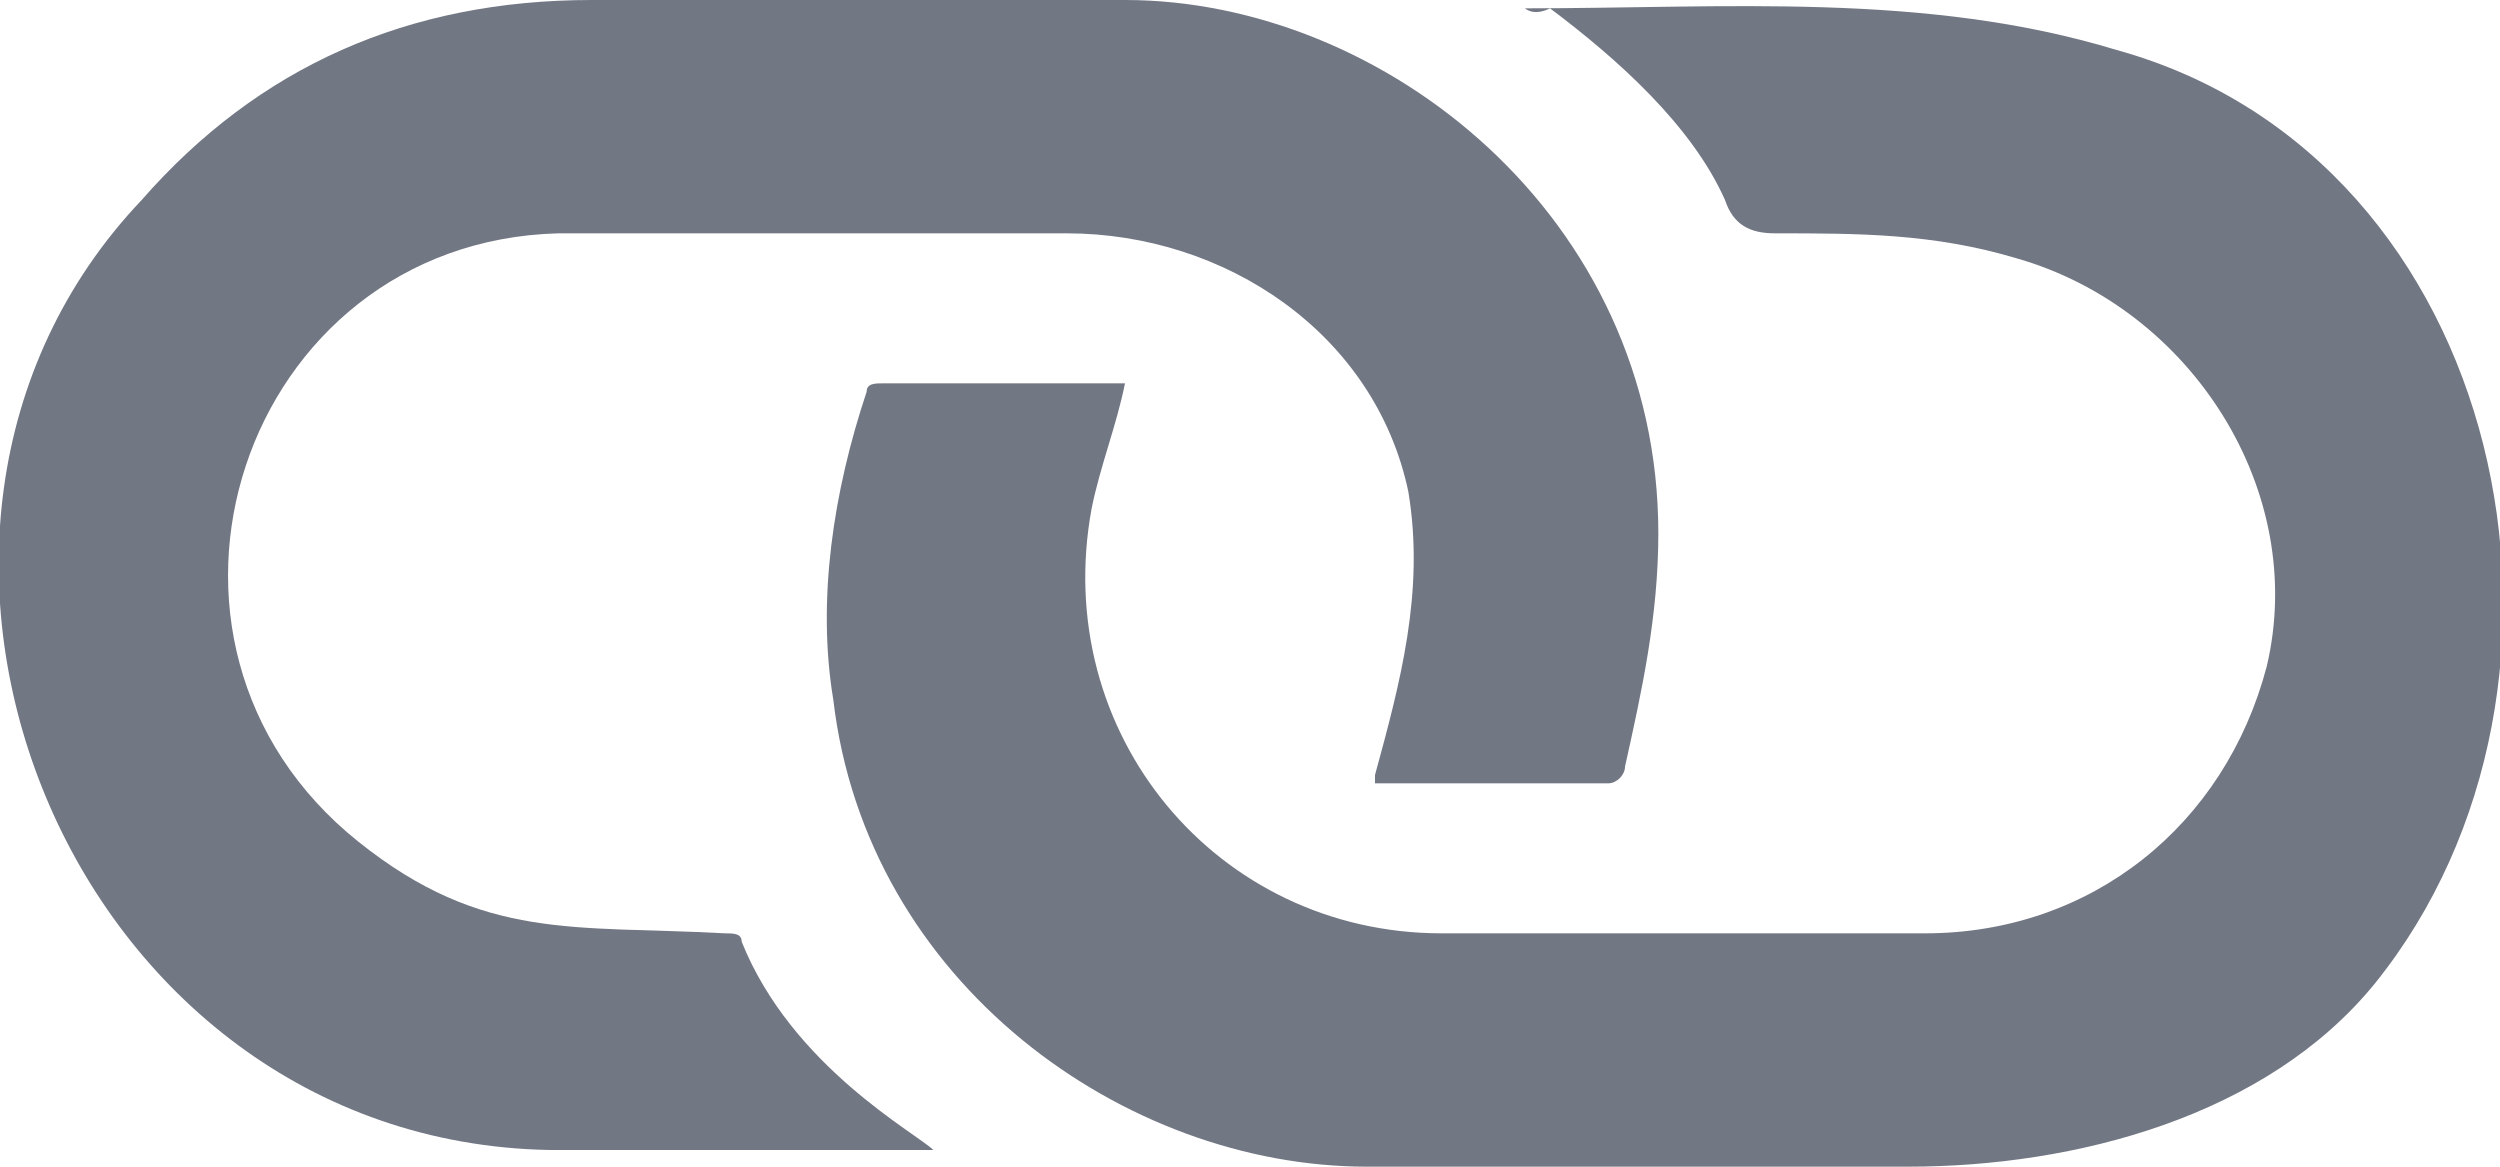
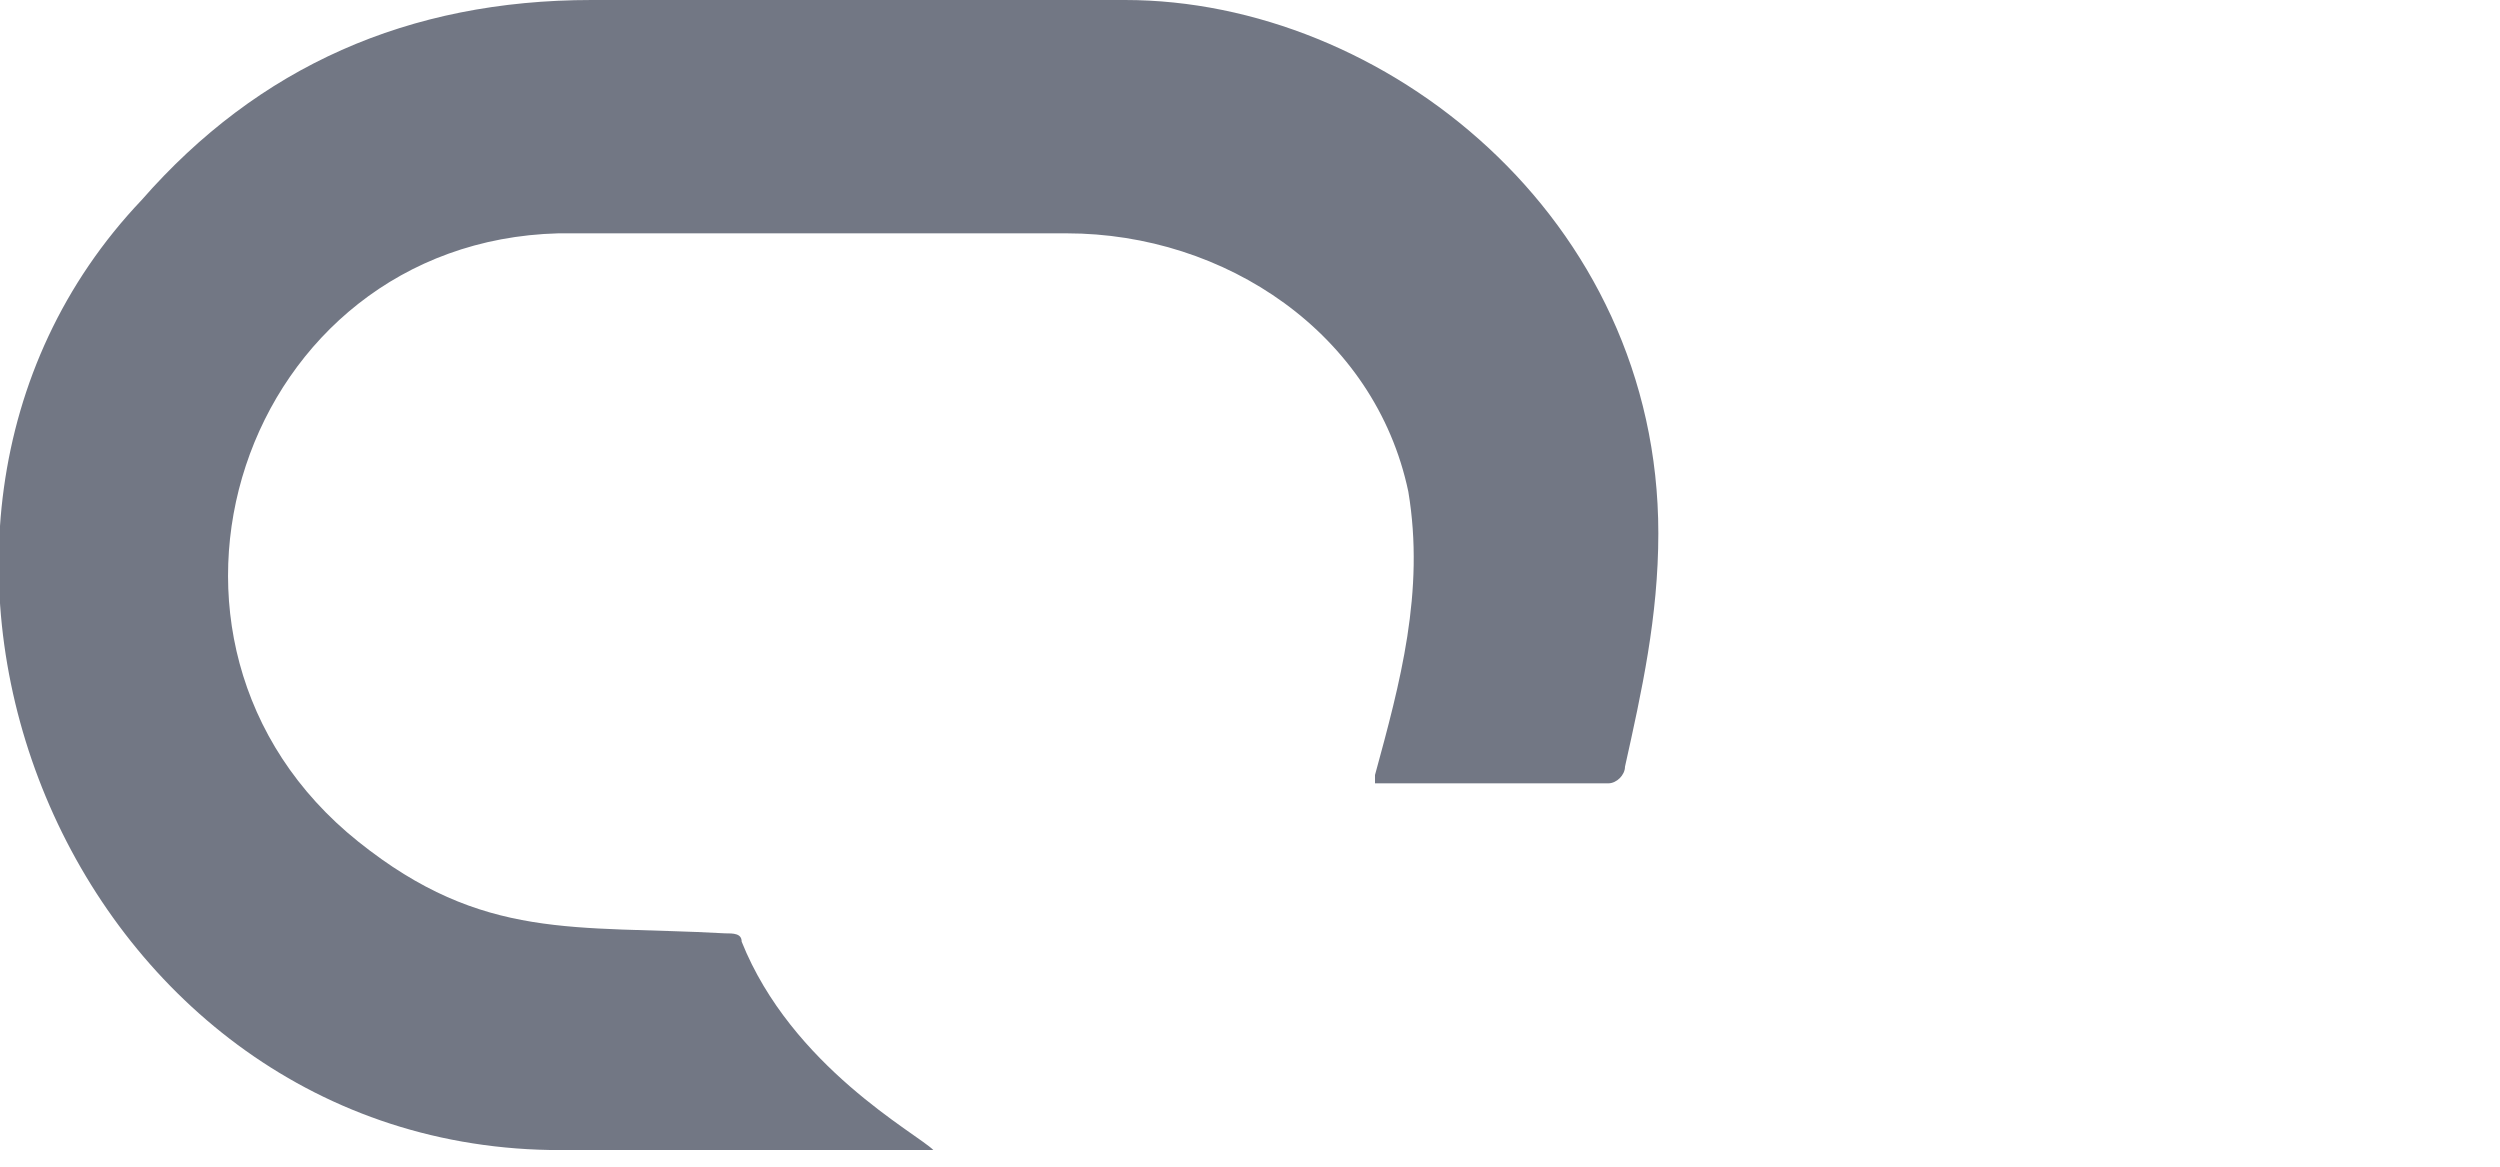
<svg xmlns="http://www.w3.org/2000/svg" version="1.1" id="Layer_1" x="0px" y="0px" width="30px" height="14px" viewBox="0 0 30 14" style="enable-background:new 0 0 30 14;" xml:space="preserve">
  <style type="text/css">
	.st0{fill:#727784;}
</style>
  <g>
-     <path class="st0" d="M18.3,0.1c2.4,0,4.8-0.2,7.1,0.5c4.7,1.3,6,7.6,3.1,11.2c-1.3,1.6-3.6,2.2-5.6,2.2c-2.2,0-4.3,0-6.5,0   c-2.9,0-6-2.2-6.4-5.6c-0.2-1.2,0-2.5,0.4-3.7c0-0.1,0.1-0.1,0.2-0.1c1,0,1.9,0,2.9,0c-0.1,0.5-0.3,1-0.4,1.5   c-0.5,2.7,1.5,5.1,4.2,5.1c1.9,0,3.9,0,5.8,0c2,0,3.6-1.3,4.1-3.2c0.5-2.1-0.9-4.3-3-4.9c-1-0.3-1.9-0.3-2.9-0.3   c-0.3,0-0.5-0.1-0.6-0.4c-0.4-0.9-1.3-1.7-2.1-2.3C18.4,0.2,18.3,0.1,18.3,0.1z" />
-     <path class="st0" d="M16.5,9.3c0.3-1.1,0.6-2.2,0.4-3.4c-0.4-1.9-2.2-3.1-4.1-3.1c-2,0-4.1,0-6.1,0c-3.8,0.1-5.4,4.9-2.4,7.3   c1.5,1.2,2.6,1,4.4,1.1c0.1,0,0.2,0,0.2,0.1c0.6,1.5,2.1,2.3,2.3,2.5c-1.6,0-3.1,0-4.6,0C0.8,13.7-2.1,6.4,1.7,2.4   C3.1,0.8,4.9,0,7.1,0c2.1,0,4.3,0,6.4,0c3.1,0,6.4,2.6,6.4,6.4c0,1-0.2,1.9-0.4,2.8c0,0.1-0.1,0.2-0.2,0.2c-0.9,0-1.8,0-2.8,0   C16.5,9.4,16.5,9.4,16.5,9.3z" />
+     <path class="st0" d="M16.5,9.3c0.3-1.1,0.6-2.2,0.4-3.4c-0.4-1.9-2.2-3.1-4.1-3.1c-2,0-4.1,0-6.1,0c-3.8,0.1-5.4,4.9-2.4,7.3   c1.5,1.2,2.6,1,4.4,1.1c0.1,0,0.2,0,0.2,0.1c0.6,1.5,2.1,2.3,2.3,2.5c-1.6,0-3.1,0-4.6,0C0.8,13.7-2.1,6.4,1.7,2.4   C3.1,0.8,4.9,0,7.1,0c2.1,0,4.3,0,6.4,0c3.1,0,6.4,2.6,6.4,6.4c0,1-0.2,1.9-0.4,2.8c0,0.1-0.1,0.2-0.2,0.2c-0.9,0-1.8,0-2.8,0   z" />
  </g>
</svg>